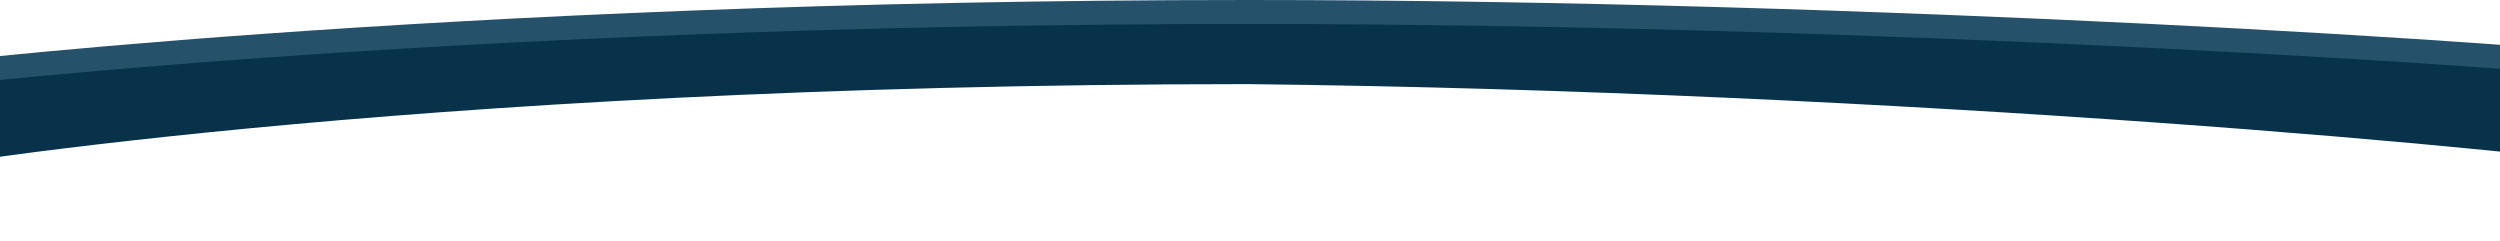
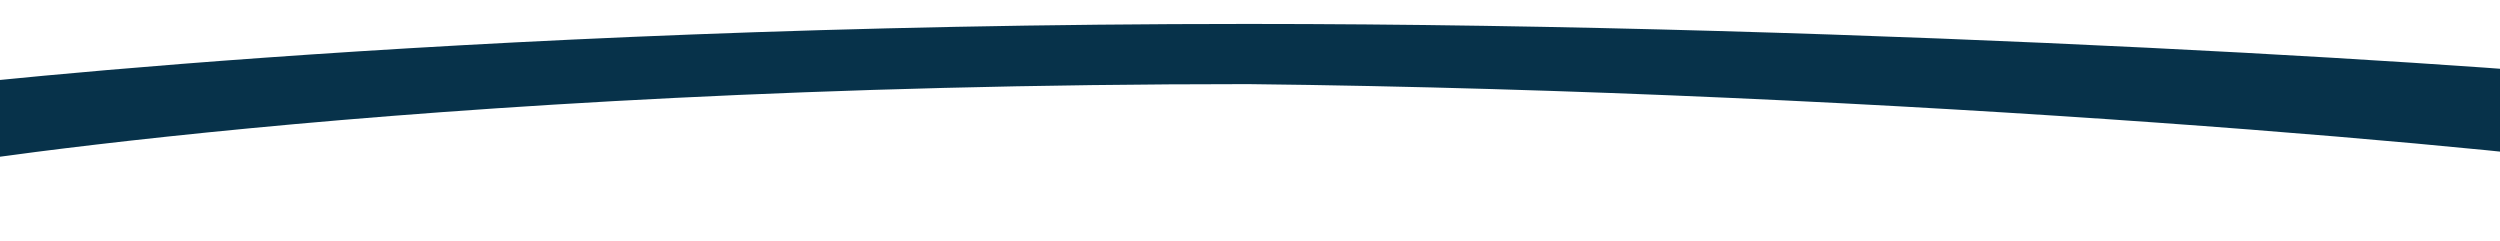
<svg xmlns="http://www.w3.org/2000/svg" width="1440" height="139" viewBox="0 0 1440 139" fill="none">
-   <path d="M-61.007 85.592C-61.007 85.592 224.699 34.663 718.797 34.663C1096.5 38.847 1462.58 72.569 1540 85.592V34.663C1466.22 25.016 1079.83 -4.57764e-05 718.797 -4.57764e-05C248.811 -4.57764e-05 -61.007 38.847 -61.007 38.847C-141.76 47.749 -220.831 57.843 -298 69.282V124.214C-217.645 109.633 -138.538 96.623 -61.007 85.592Z" fill="#25516B" />
  <path d="M-61.007 99.38C-61.007 99.38 224.699 48.451 718.797 48.451C1096.5 52.636 1462.58 86.357 1540 99.38V48.451C1466.22 38.804 1079.83 13.788 718.797 13.788C248.811 13.788 -61.007 52.636 -61.007 52.636C-141.76 61.538 -220.831 71.632 -298 83.071V138.002C-217.645 123.421 -138.538 110.411 -61.007 99.38Z" fill="#07324A" />
</svg>